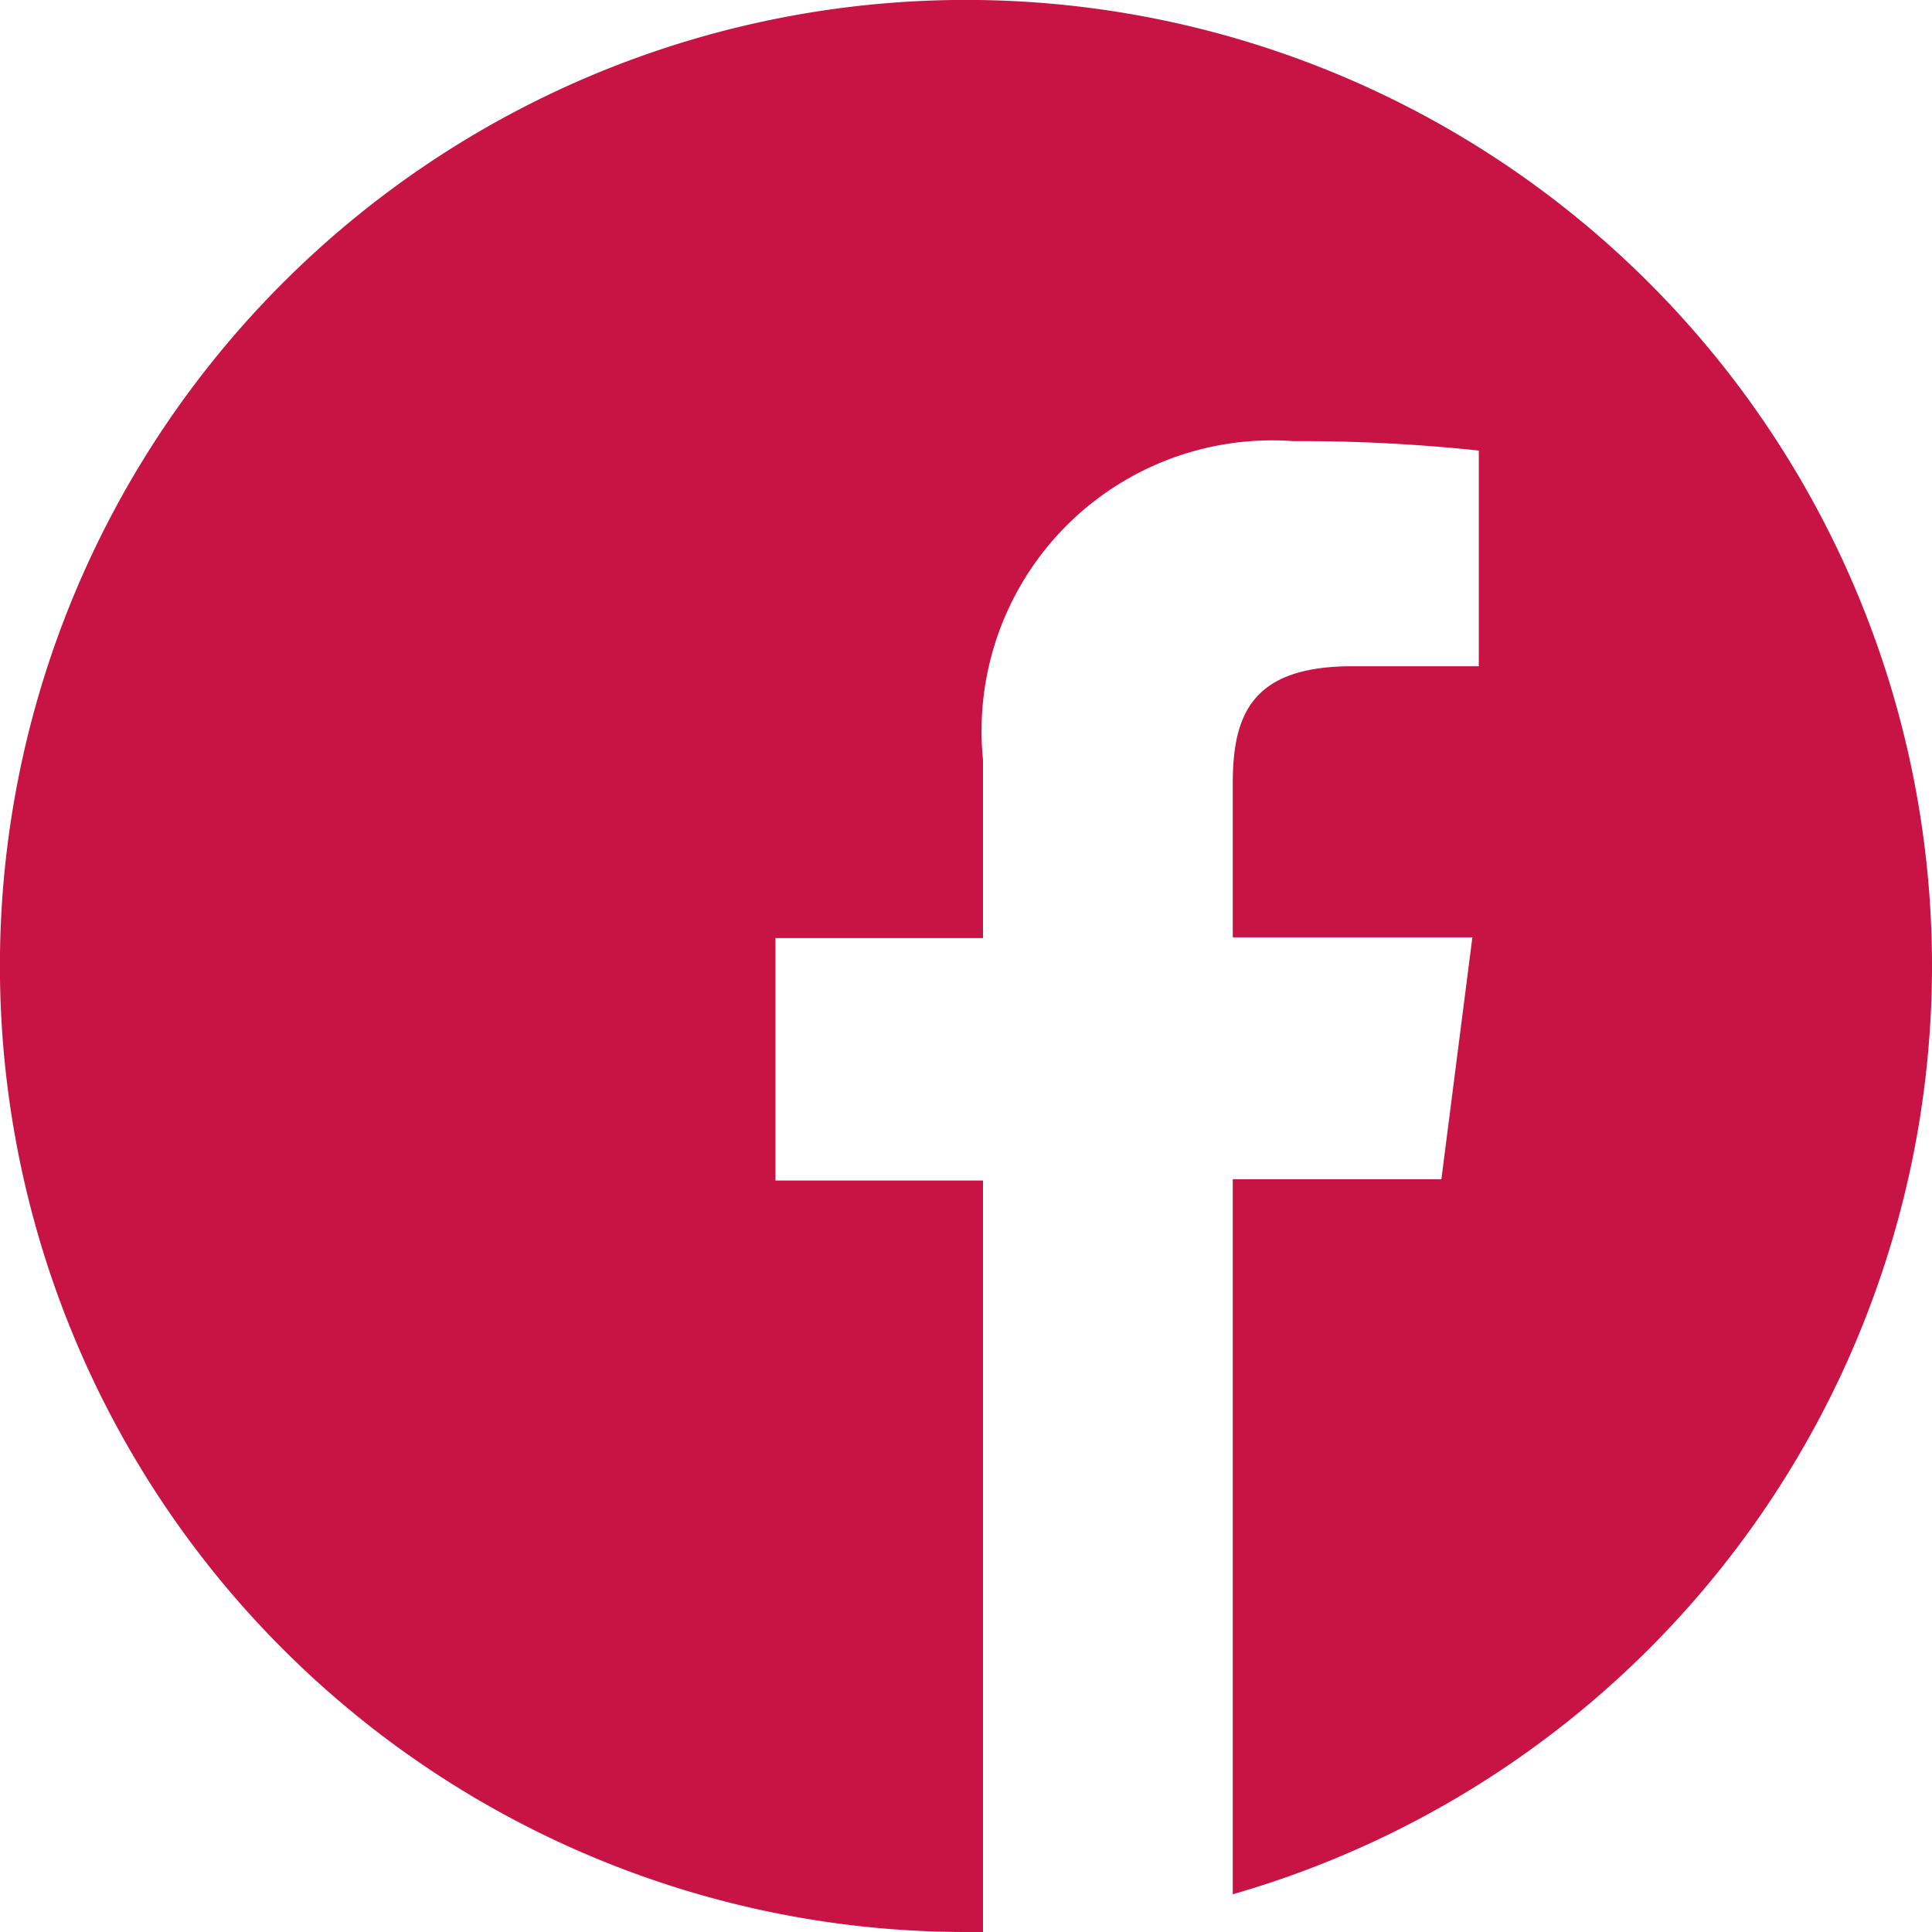
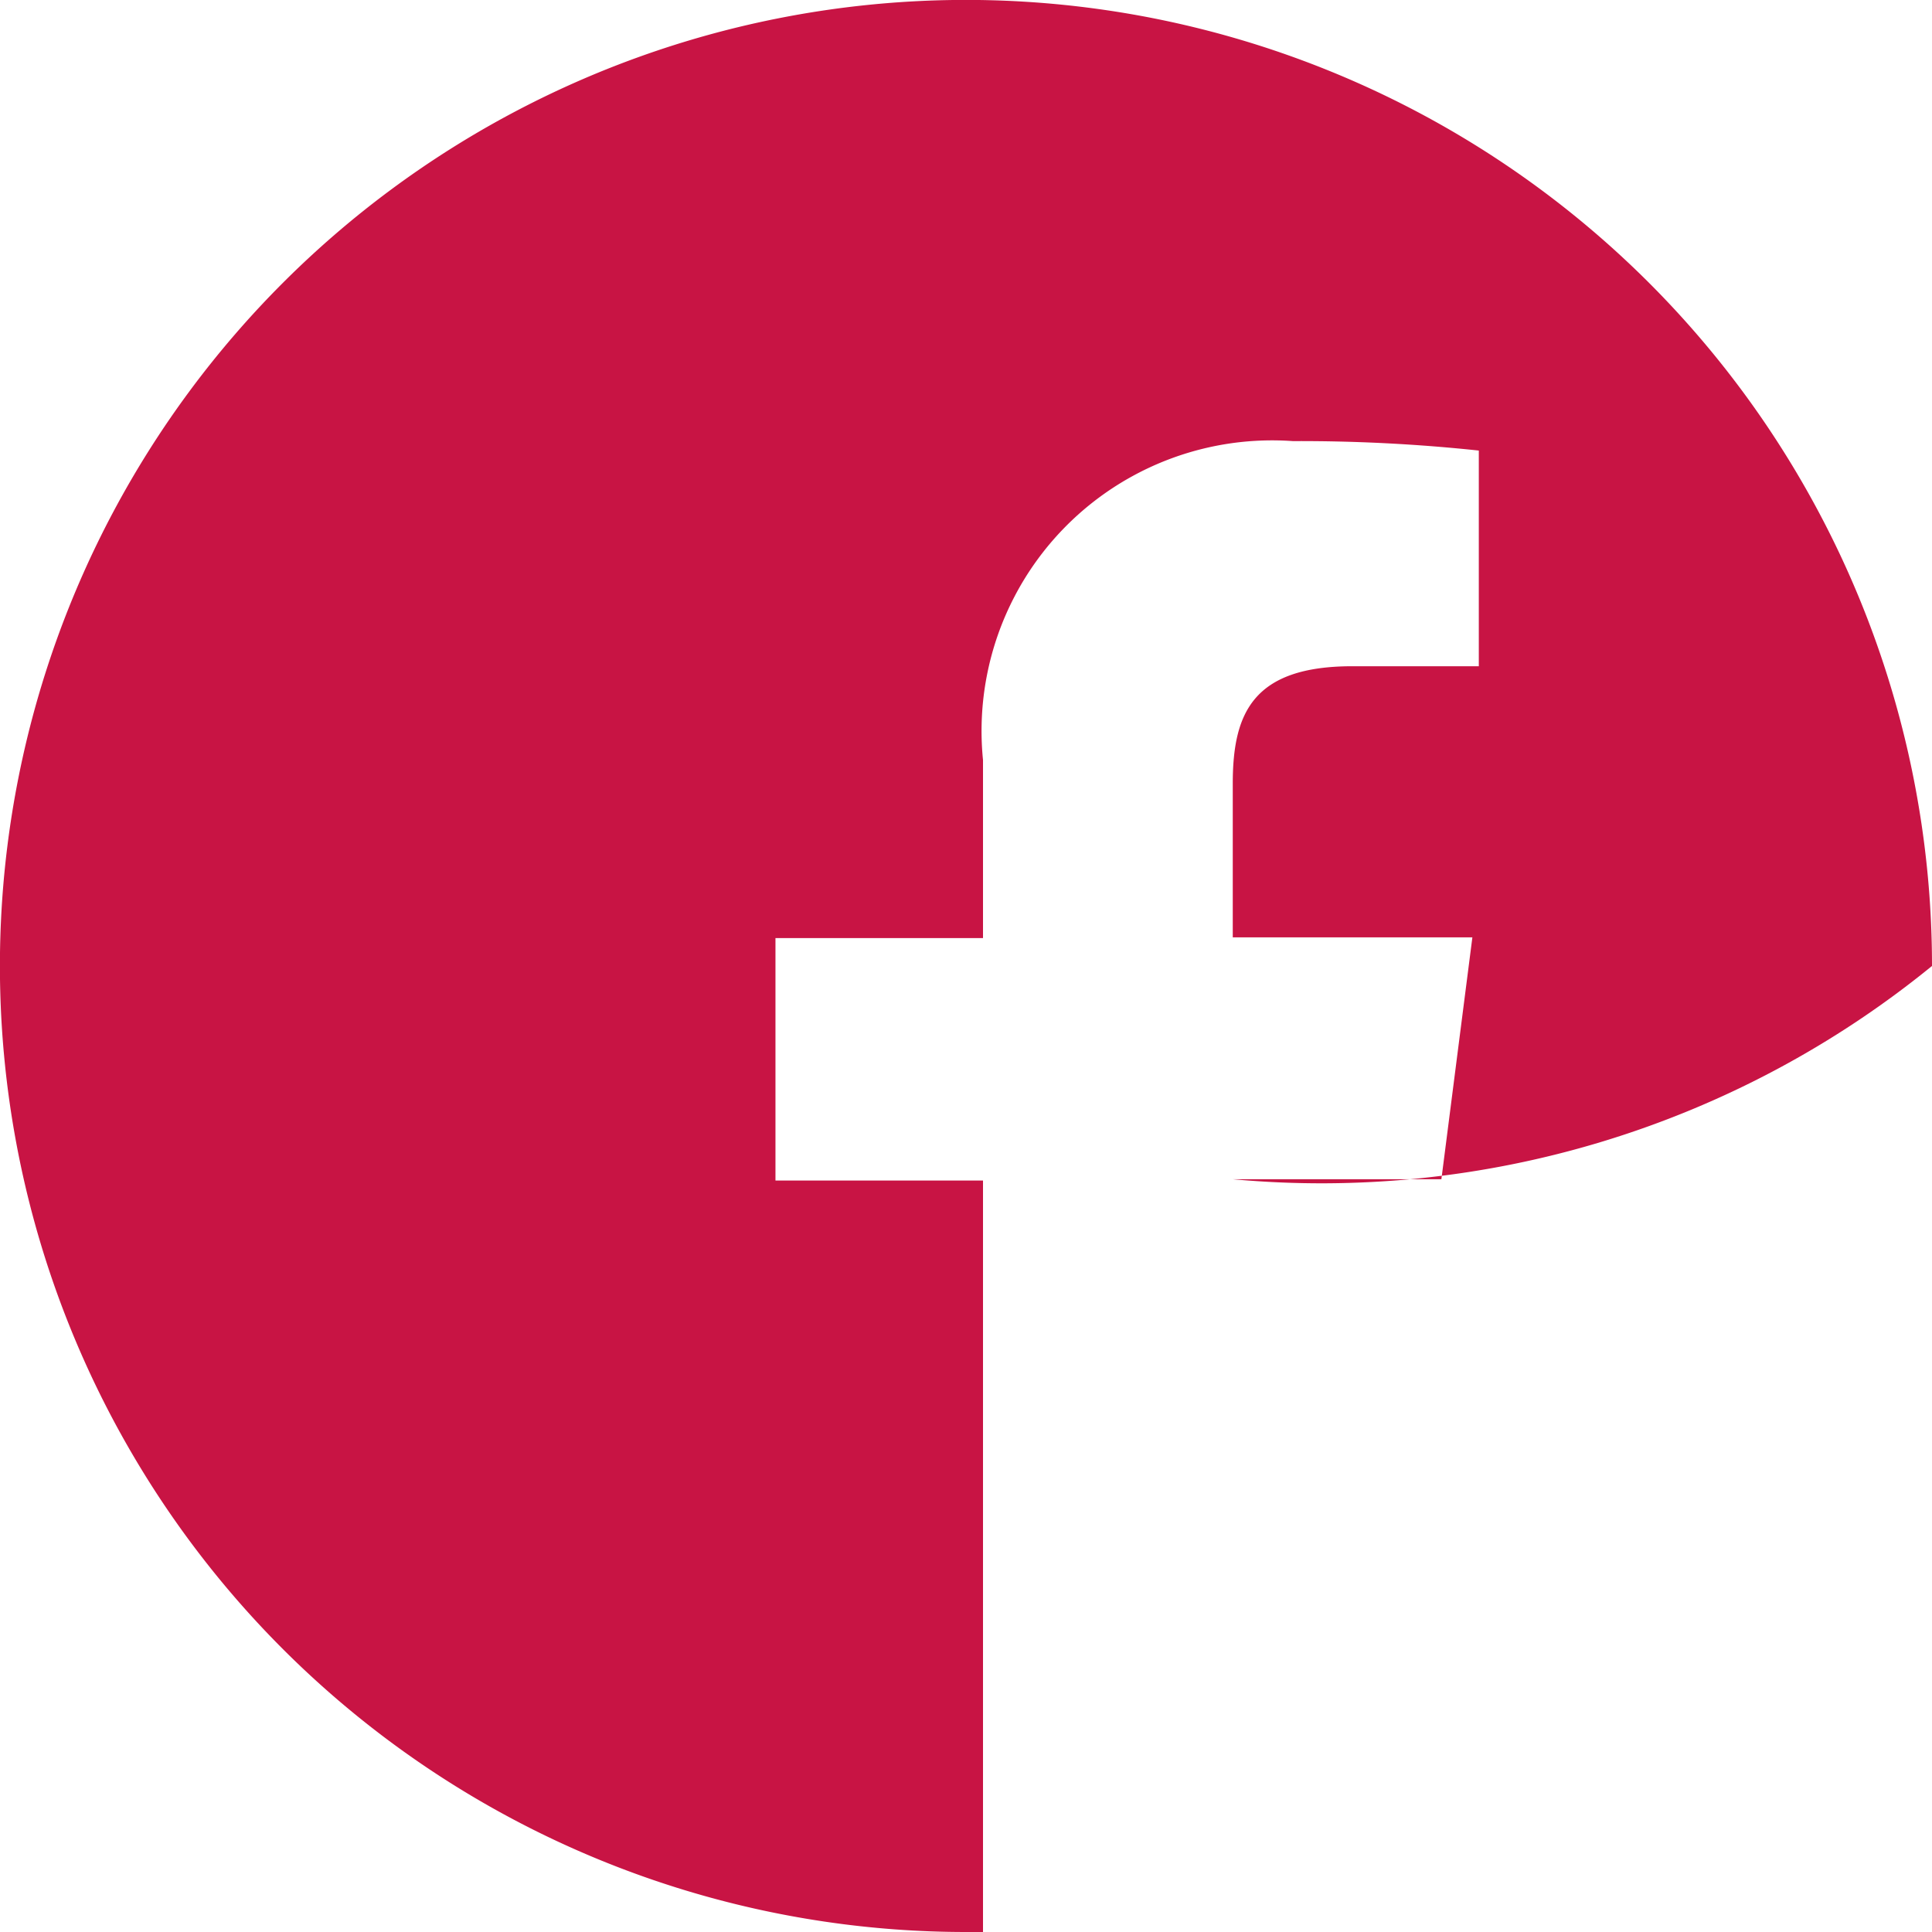
<svg xmlns="http://www.w3.org/2000/svg" width="24.939" height="24.939" viewBox="0 0 24.939 24.939">
-   <path id="facebook" d="M24.939,12.469A12.47,12.47,0,1,0,12.47,24.939c.073,0,.146,0,.219,0v-9.7H10.01V12.109h2.679V9.81a3.751,3.751,0,0,1,4-4.116,21.762,21.762,0,0,1,2.4.122V8.6H17.457c-1.291,0-1.544.614-1.544,1.515V12.1h3.093l-.4,3.122H15.913v9.23A12.473,12.473,0,0,0,24.939,12.469Z" fill="#c81444" />
+   <path id="facebook" d="M24.939,12.469A12.47,12.47,0,1,0,12.47,24.939c.073,0,.146,0,.219,0v-9.7H10.01V12.109h2.679V9.81a3.751,3.751,0,0,1,4-4.116,21.762,21.762,0,0,1,2.4.122V8.6H17.457c-1.291,0-1.544.614-1.544,1.515V12.1h3.093l-.4,3.122H15.913A12.473,12.473,0,0,0,24.939,12.469Z" fill="#c81444" />
</svg>